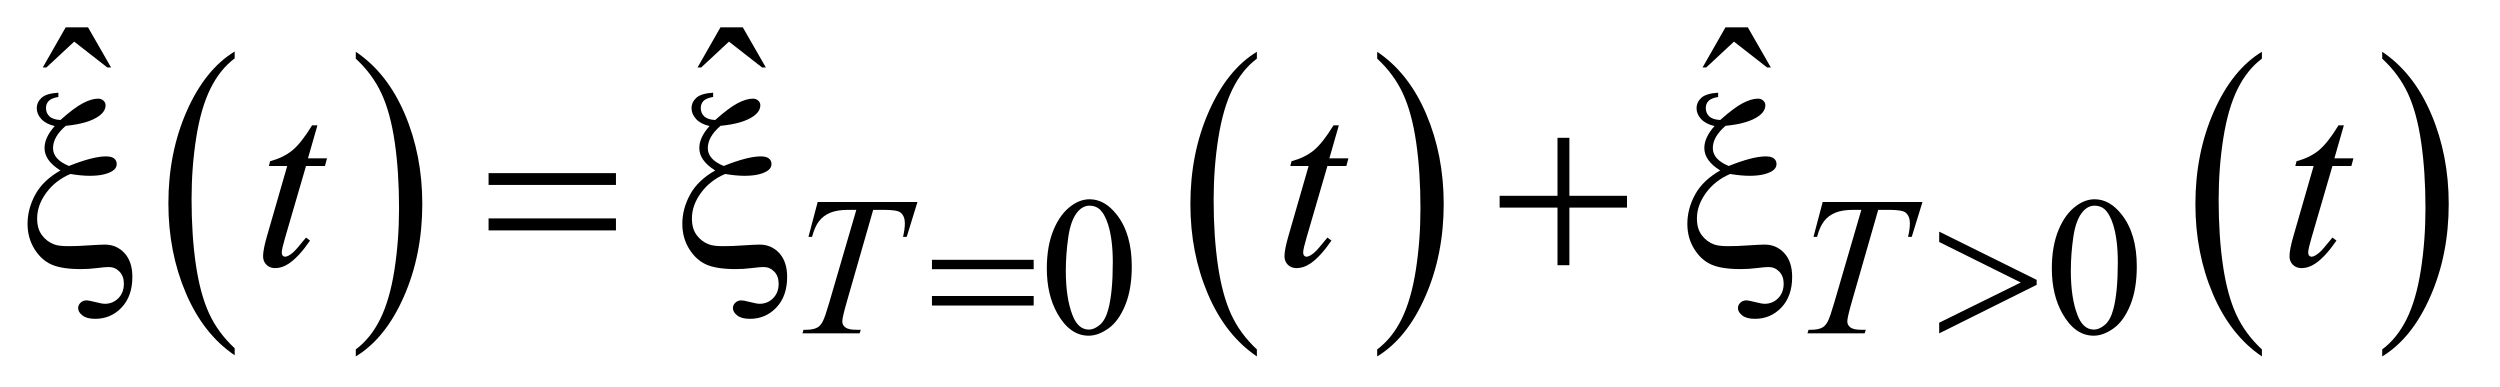
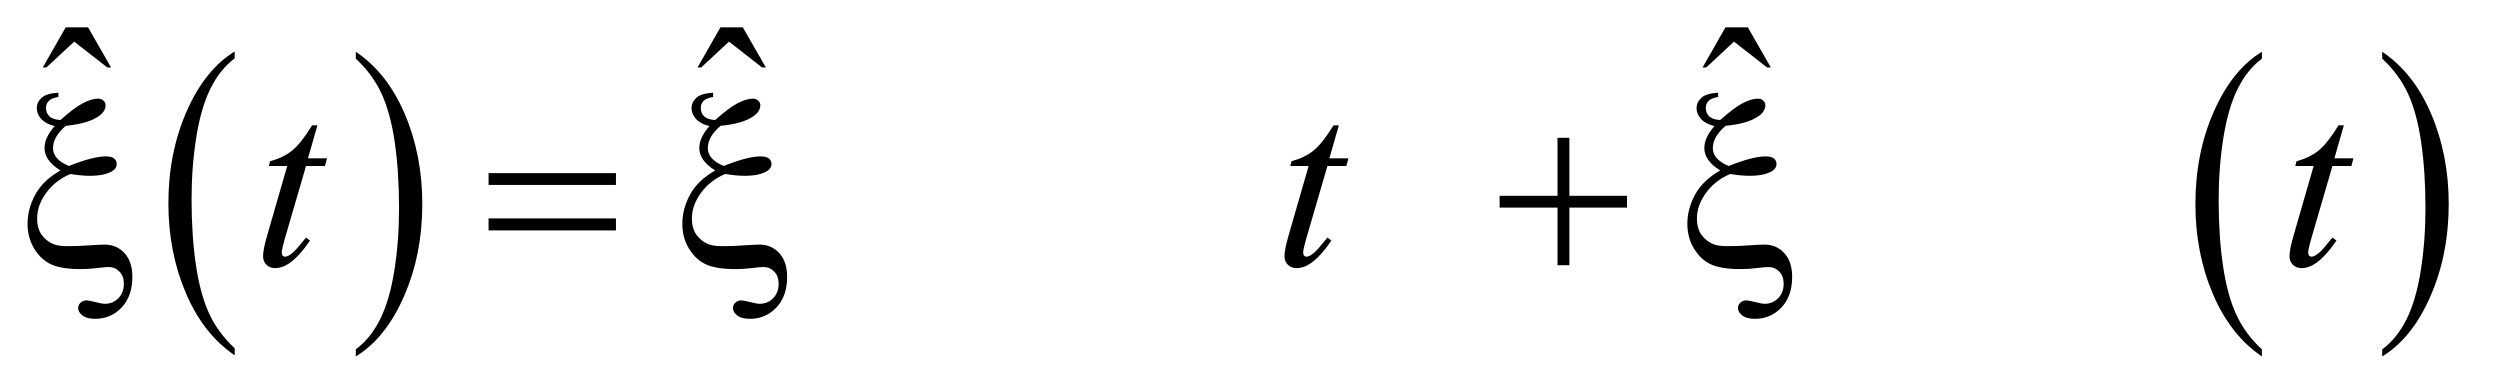
<svg xmlns="http://www.w3.org/2000/svg" stroke-dasharray="none" shape-rendering="auto" font-family="'Dialog'" text-rendering="auto" width="142" fill-opacity="1" color-interpolation="auto" color-rendering="auto" preserveAspectRatio="xMidYMid meet" font-size="12px" viewBox="0 0 142 22" fill="black" stroke="black" image-rendering="auto" stroke-miterlimit="10" stroke-linecap="square" stroke-linejoin="miter" font-style="normal" stroke-width="1" height="22" stroke-dashoffset="0" font-weight="normal" stroke-opacity="1">
  <defs id="genericDefs" />
  <g>
    <defs id="defs1">
      <clipPath clipPathUnits="userSpaceOnUse" id="clipPath1">
        <path d="M1.115 1.386 L90.68 1.386 L90.68 15.327 L1.115 15.327 L1.115 1.386 Z" />
      </clipPath>
      <clipPath clipPathUnits="userSpaceOnUse" id="clipPath2">
        <path d="M35.746 44.285 L35.746 489.683 L2906.426 489.683 L2906.426 44.285 Z" />
      </clipPath>
    </defs>
    <g transform="scale(1.576,1.576) translate(-1.115,-1.386) matrix(0.031,0,0,0.031,0,0)">
      <path d="M308.812 449.594 L308.812 457.734 Q272.375 433.109 252.055 385.461 Q231.734 337.812 231.734 281.172 Q231.734 222.25 253.102 173.844 Q274.469 125.438 308.812 104.594 L308.812 112.547 Q291.641 125.438 280.609 147.789 Q269.578 170.141 264.133 204.531 Q258.688 238.922 258.688 276.234 Q258.688 318.484 263.711 352.586 Q268.734 386.688 279.07 409.141 Q289.406 431.594 308.812 449.594 Z" stroke="none" clip-path="url(#clipPath2)" />
    </g>
    <g transform="matrix(0.049,0,0,0.049,-1.757,-2.184)">
      <path d="M448.281 112.547 L448.281 104.594 Q484.734 129.031 505.055 176.68 Q525.375 224.328 525.375 280.984 Q525.375 339.891 504.008 388.398 Q482.641 436.906 448.281 457.734 L448.281 449.594 Q465.594 436.703 476.633 414.352 Q487.672 392 493.047 357.711 Q498.422 323.422 498.422 285.906 Q498.422 243.844 493.461 209.648 Q488.5 175.453 478.102 153 Q467.703 130.547 448.281 112.547 Z" stroke="none" clip-path="url(#clipPath2)" />
    </g>
    <g transform="matrix(0.049,0,0,0.049,-1.757,-2.184)">
-       <path d="M1492.812 449.594 L1492.812 457.734 Q1456.375 433.109 1436.055 385.461 Q1415.734 337.812 1415.734 281.172 Q1415.734 222.25 1437.102 173.844 Q1458.469 125.438 1492.812 104.594 L1492.812 112.547 Q1475.641 125.438 1464.609 147.789 Q1453.578 170.141 1448.133 204.531 Q1442.688 238.922 1442.688 276.234 Q1442.688 318.484 1447.711 352.586 Q1452.734 386.688 1463.07 409.141 Q1473.406 431.594 1492.812 449.594 Z" stroke="none" clip-path="url(#clipPath2)" />
-     </g>
+       </g>
    <g transform="matrix(0.049,0,0,0.049,-1.757,-2.184)">
-       <path d="M1632.281 112.547 L1632.281 104.594 Q1668.734 129.031 1689.055 176.68 Q1709.375 224.328 1709.375 280.984 Q1709.375 339.891 1688.008 388.398 Q1666.641 436.906 1632.281 457.734 L1632.281 449.594 Q1649.594 436.703 1660.633 414.352 Q1671.672 392 1677.047 357.711 Q1682.422 323.422 1682.422 285.906 Q1682.422 243.844 1677.461 209.648 Q1672.5 175.453 1662.102 153 Q1651.703 130.547 1632.281 112.547 Z" stroke="none" clip-path="url(#clipPath2)" />
-     </g>
+       </g>
    <g transform="matrix(0.049,0,0,0.049,-1.757,-2.184)">
      <path d="M2657.812 449.594 L2657.812 457.734 Q2621.375 433.109 2601.055 385.461 Q2580.734 337.812 2580.734 281.172 Q2580.734 222.25 2602.102 173.844 Q2623.469 125.438 2657.812 104.594 L2657.812 112.547 Q2640.641 125.438 2629.609 147.789 Q2618.578 170.141 2613.133 204.531 Q2607.688 238.922 2607.688 276.234 Q2607.688 318.484 2612.711 352.586 Q2617.734 386.688 2628.07 409.141 Q2638.406 431.594 2657.812 449.594 Z" stroke="none" clip-path="url(#clipPath2)" />
    </g>
    <g transform="matrix(0.049,0,0,0.049,-1.757,-2.184)">
      <path d="M2797.281 112.547 L2797.281 104.594 Q2833.734 129.031 2854.055 176.68 Q2874.375 224.328 2874.375 280.984 Q2874.375 339.891 2853.008 388.398 Q2831.641 436.906 2797.281 457.734 L2797.281 449.594 Q2814.594 436.703 2825.633 414.352 Q2836.672 392 2842.047 357.711 Q2847.422 323.422 2847.422 285.906 Q2847.422 243.844 2842.461 209.648 Q2837.5 175.453 2827.102 153 Q2816.703 130.547 2797.281 112.547 Z" stroke="none" clip-path="url(#clipPath2)" />
    </g>
    <g transform="matrix(0.049,0,0,0.049,-1.757,-2.184)">
-       <path d="M1249.312 355.75 Q1249.312 329.703 1257.172 310.891 Q1265.031 292.078 1278.062 282.875 Q1288.172 275.562 1298.953 275.562 Q1316.469 275.562 1330.391 293.422 Q1347.797 315.547 1347.797 353.391 Q1347.797 379.906 1340.164 398.438 Q1332.531 416.969 1320.68 425.336 Q1308.828 433.703 1297.828 433.703 Q1276.047 433.703 1261.547 407.984 Q1249.312 386.297 1249.312 355.75 ZM1271.328 358.562 Q1271.328 390.016 1279.078 409.891 Q1285.469 426.625 1298.156 426.625 Q1304.234 426.625 1310.742 421.172 Q1317.25 415.719 1320.625 402.922 Q1325.797 383.609 1325.797 348.453 Q1325.797 322.406 1320.406 305 Q1316.359 292.078 1309.953 286.688 Q1305.344 282.984 1298.844 282.984 Q1291.203 282.984 1285.25 289.828 Q1277.156 299.156 1274.242 319.148 Q1271.328 339.141 1271.328 358.562 ZM2414.312 355.75 Q2414.312 329.703 2422.172 310.891 Q2430.031 292.078 2443.062 282.875 Q2453.172 275.562 2463.953 275.562 Q2481.469 275.562 2495.391 293.422 Q2512.797 315.547 2512.797 353.391 Q2512.797 379.906 2505.164 398.438 Q2497.531 416.969 2485.68 425.336 Q2473.828 433.703 2462.828 433.703 Q2441.047 433.703 2426.547 407.984 Q2414.312 386.297 2414.312 355.75 ZM2436.328 358.562 Q2436.328 390.016 2444.078 409.891 Q2450.469 426.625 2463.156 426.625 Q2469.234 426.625 2475.742 421.172 Q2482.25 415.719 2485.625 402.922 Q2490.797 383.609 2490.797 348.453 Q2490.797 322.406 2485.406 305 Q2481.359 292.078 2474.953 286.688 Q2470.344 282.984 2463.844 282.984 Q2456.203 282.984 2450.25 289.828 Q2442.156 299.156 2439.242 319.148 Q2436.328 339.141 2436.328 358.562 Z" stroke="none" clip-path="url(#clipPath2)" />
-     </g>
+       </g>
    <g transform="matrix(0.049,0,0,0.049,-1.757,-2.184)">
      <path d="M112.016 76.234 L137.891 76.234 L164.609 122.781 L160.25 122.781 L121.859 92.828 L89.656 122.781 L85.438 122.781 L112.016 76.234 ZM871.016 76.234 L896.891 76.234 L923.609 122.781 L919.25 122.781 L880.859 92.828 L848.656 122.781 L844.438 122.781 L871.016 76.234 ZM2036.016 76.234 L2061.891 76.234 L2088.609 122.781 L2084.25 122.781 L2045.859 92.828 L2013.656 122.781 L2009.438 122.781 L2036.016 76.234 Z" stroke="none" clip-path="url(#clipPath2)" />
    </g>
    <g transform="matrix(0.049,0,0,0.049,-1.757,-2.184)">
-       <path d="M983.688 278.719 L1099.359 278.719 L1086.906 319.141 L1082.625 319.141 Q1084.766 310.266 1084.766 303.312 Q1084.766 295.109 1079.719 290.953 Q1075.891 287.812 1060.062 287.812 L1048.047 287.812 L1017.938 392.703 Q1012.219 412.469 1012.219 417.078 Q1012.219 421.344 1015.812 424.094 Q1019.406 426.844 1028.5 426.844 L1033.672 426.844 L1032.312 431 L966.062 431 L967.297 426.844 L970.219 426.844 Q978.969 426.844 983.688 424.031 Q986.953 422.125 989.594 417.125 Q992.234 412.125 996.938 395.953 L1028.5 287.812 L1019.406 287.812 Q1006.266 287.812 998.234 291.18 Q990.203 294.547 985.266 300.953 Q980.328 307.359 977.172 319.141 L973.016 319.141 L983.688 278.719 ZM2148.688 278.719 L2264.359 278.719 L2251.906 319.141 L2247.625 319.141 Q2249.766 310.266 2249.766 303.312 Q2249.766 295.109 2244.719 290.953 Q2240.891 287.812 2225.062 287.812 L2213.047 287.812 L2182.938 392.703 Q2177.219 412.469 2177.219 417.078 Q2177.219 421.344 2180.812 424.094 Q2184.406 426.844 2193.5 426.844 L2198.672 426.844 L2197.312 431 L2131.062 431 L2132.297 426.844 L2135.219 426.844 Q2143.969 426.844 2148.688 424.031 Q2151.953 422.125 2154.594 417.125 Q2157.234 412.125 2161.938 395.953 L2193.5 287.812 L2184.406 287.812 Q2171.266 287.812 2163.234 291.18 Q2155.203 294.547 2150.266 300.953 Q2145.328 307.359 2142.172 319.141 L2138.016 319.141 L2148.688 278.719 Z" stroke="none" clip-path="url(#clipPath2)" />
-     </g>
+       </g>
    <g transform="matrix(0.049,0,0,0.049,-1.757,-2.184)">
      <path d="M403.812 189.859 L392.844 228.109 L414.922 228.109 L412.531 236.969 L390.594 236.969 L366.406 319.938 Q362.469 333.297 362.469 337.234 Q362.469 339.625 363.594 340.891 Q364.719 342.156 366.266 342.156 Q369.781 342.156 375.547 337.234 Q378.922 334.422 390.594 319.938 L395.234 323.453 Q382.297 342.297 370.766 350.031 Q362.891 355.375 354.875 355.375 Q348.688 355.375 344.75 351.508 Q340.812 347.641 340.812 341.594 Q340.812 334 345.312 318.391 L368.797 236.969 L347.562 236.969 L348.969 231.484 Q364.438 227.266 374.703 218.898 Q384.969 210.531 397.625 189.859 L403.812 189.859 ZM1587.812 189.859 L1576.844 228.109 L1598.922 228.109 L1596.531 236.969 L1574.594 236.969 L1550.406 319.938 Q1546.469 333.297 1546.469 337.234 Q1546.469 339.625 1547.594 340.891 Q1548.719 342.156 1550.266 342.156 Q1553.781 342.156 1559.547 337.234 Q1562.922 334.422 1574.594 319.938 L1579.234 323.453 Q1566.297 342.297 1554.766 350.031 Q1546.891 355.375 1538.875 355.375 Q1532.688 355.375 1528.75 351.508 Q1524.812 347.641 1524.812 341.594 Q1524.812 334 1529.312 318.391 L1552.797 236.969 L1531.562 236.969 L1532.969 231.484 Q1548.438 227.266 1558.703 218.898 Q1568.969 210.531 1581.625 189.859 L1587.812 189.859 ZM2752.812 189.859 L2741.844 228.109 L2763.922 228.109 L2761.531 236.969 L2739.594 236.969 L2715.406 319.938 Q2711.469 333.297 2711.469 337.234 Q2711.469 339.625 2712.594 340.891 Q2713.719 342.156 2715.266 342.156 Q2718.781 342.156 2724.547 337.234 Q2727.922 334.422 2739.594 319.938 L2744.234 323.453 Q2731.297 342.297 2719.766 350.031 Q2711.891 355.375 2703.875 355.375 Q2697.688 355.375 2693.75 351.508 Q2689.812 347.641 2689.812 341.594 Q2689.812 334 2694.312 318.391 L2717.797 236.969 L2696.562 236.969 L2697.969 231.484 Q2713.438 227.266 2723.703 218.898 Q2733.969 210.531 2746.625 189.859 L2752.812 189.859 Z" stroke="none" clip-path="url(#clipPath2)" />
    </g>
    <g transform="matrix(0.049,0,0,0.049,-1.757,-2.184)">
-       <path d="M1116.156 345.766 L1234.078 345.766 L1234.078 356.656 L1116.156 356.656 L1116.156 345.766 ZM1116.156 387.656 L1234.078 387.656 L1234.078 398.766 L1116.156 398.766 L1116.156 387.656 ZM2283.734 431 L2283.734 418.641 L2378.297 372.047 L2283.734 325.094 L2283.734 313.078 L2396.719 369 L2396.719 374.734 L2283.734 431 Z" stroke="none" clip-path="url(#clipPath2)" />
-     </g>
+       </g>
    <g transform="matrix(0.049,0,0,0.049,-1.757,-2.184)">
      <path d="M103.516 152.031 L103.516 156.953 Q95.359 158.359 92.266 161.664 Q89.172 164.969 89.172 169.75 Q89.172 175.656 93.18 179.453 Q97.188 183.25 105.906 183.672 Q121.656 169.609 131.781 164.266 Q141.906 158.922 149.641 158.922 Q153.297 158.922 155.758 161.172 Q158.219 163.422 158.219 166.516 Q158.219 173.547 150.625 179.031 Q138.391 187.891 112.094 190.422 Q97.328 203.078 97.328 216.297 Q97.328 229.375 115.75 236.969 Q129.812 231.344 140.5 228.602 Q151.188 225.859 158.641 225.859 Q165.25 225.859 168.203 228.32 Q171.156 230.781 171.156 234.719 Q171.156 239.641 166.234 242.734 Q157.375 248.359 139.797 248.359 Q134.734 248.359 129.109 247.797 Q123.484 247.234 117.438 246.25 Q100.141 253.562 89.523 267.977 Q78.906 282.391 78.906 297.859 Q78.906 309.812 84.602 317.336 Q90.297 324.859 98.875 327.953 Q104.078 329.922 115.047 329.922 Q126.297 329.922 137.406 329.078 Q152.594 328.094 157.375 328.094 Q171.016 328.094 180.156 337.938 Q189.297 347.922 189.297 365.5 Q189.297 387.859 176.852 401.008 Q164.406 414.156 146.125 414.156 Q136.422 414.156 131.43 410.219 Q126.438 406.281 126.438 401.781 Q126.438 398.125 129.25 395.453 Q132.062 392.781 136 392.781 Q138.953 392.781 146.547 394.75 Q154.141 396.719 157.375 396.719 Q166.656 396.719 173.055 390.25 Q179.453 383.781 179.453 373.375 Q179.453 364.656 174.32 359.383 Q169.188 354.109 161.875 354.109 Q157.797 354.109 148.305 355.305 Q138.812 356.5 129.531 356.5 Q107.312 356.5 95.43 351.156 Q83.547 345.812 75.672 333.016 Q67.797 320.219 67.797 304.047 Q67.797 286.609 76.797 270.086 Q85.797 253.562 105.906 242.172 Q87.484 230.781 87.484 216.156 Q87.484 203.922 99.297 190.703 Q89.031 188.312 83.758 182.547 Q78.484 176.781 78.484 170.172 Q78.484 163 84.039 157.938 Q89.594 152.875 103.516 152.031 ZM602.203 245.266 L749.859 245.266 L749.859 258.906 L602.203 258.906 L602.203 245.266 ZM602.203 297.719 L749.859 297.719 L749.859 311.641 L602.203 311.641 L602.203 297.719 ZM862.516 152.031 L862.516 156.953 Q854.359 158.359 851.266 161.664 Q848.172 164.969 848.172 169.75 Q848.172 175.656 852.18 179.453 Q856.188 183.25 864.906 183.672 Q880.656 169.609 890.781 164.266 Q900.906 158.922 908.641 158.922 Q912.297 158.922 914.758 161.172 Q917.219 163.422 917.219 166.516 Q917.219 173.547 909.625 179.031 Q897.391 187.891 871.094 190.422 Q856.328 203.078 856.328 216.297 Q856.328 229.375 874.75 236.969 Q888.812 231.344 899.5 228.602 Q910.188 225.859 917.641 225.859 Q924.25 225.859 927.203 228.32 Q930.156 230.781 930.156 234.719 Q930.156 239.641 925.234 242.734 Q916.375 248.359 898.797 248.359 Q893.734 248.359 888.109 247.797 Q882.484 247.234 876.438 246.25 Q859.141 253.562 848.523 267.977 Q837.906 282.391 837.906 297.859 Q837.906 309.812 843.602 317.336 Q849.297 324.859 857.875 327.953 Q863.078 329.922 874.047 329.922 Q885.297 329.922 896.406 329.078 Q911.594 328.094 916.375 328.094 Q930.016 328.094 939.156 337.938 Q948.297 347.922 948.297 365.5 Q948.297 387.859 935.852 401.008 Q923.406 414.156 905.125 414.156 Q895.422 414.156 890.43 410.219 Q885.438 406.281 885.438 401.781 Q885.438 398.125 888.25 395.453 Q891.062 392.781 895 392.781 Q897.953 392.781 905.547 394.75 Q913.141 396.719 916.375 396.719 Q925.656 396.719 932.055 390.25 Q938.453 383.781 938.453 373.375 Q938.453 364.656 933.32 359.383 Q928.188 354.109 920.875 354.109 Q916.797 354.109 907.305 355.305 Q897.812 356.5 888.531 356.5 Q866.312 356.5 854.43 351.156 Q842.547 345.812 834.672 333.016 Q826.797 320.219 826.797 304.047 Q826.797 286.609 835.797 270.086 Q844.797 253.562 864.906 242.172 Q846.484 230.781 846.484 216.156 Q846.484 203.922 858.297 190.703 Q848.031 188.312 842.758 182.547 Q837.484 176.781 837.484 170.172 Q837.484 163 843.039 157.938 Q848.594 152.875 862.516 152.031 ZM1841.281 204.344 L1855.062 204.344 L1855.062 271.562 L1921.859 271.562 L1921.859 285.203 L1855.062 285.203 L1855.062 352 L1841.281 352 L1841.281 285.203 L1774.203 285.203 L1774.203 271.562 L1841.281 271.562 L1841.281 204.344 ZM2027.516 152.031 L2027.516 156.953 Q2019.359 158.359 2016.266 161.664 Q2013.172 164.969 2013.172 169.75 Q2013.172 175.656 2017.18 179.453 Q2021.188 183.25 2029.906 183.672 Q2045.656 169.609 2055.781 164.266 Q2065.906 158.922 2073.641 158.922 Q2077.297 158.922 2079.758 161.172 Q2082.219 163.422 2082.219 166.516 Q2082.219 173.547 2074.625 179.031 Q2062.391 187.891 2036.094 190.422 Q2021.328 203.078 2021.328 216.297 Q2021.328 229.375 2039.75 236.969 Q2053.812 231.344 2064.5 228.602 Q2075.188 225.859 2082.641 225.859 Q2089.25 225.859 2092.203 228.32 Q2095.156 230.781 2095.156 234.719 Q2095.156 239.641 2090.234 242.734 Q2081.375 248.359 2063.797 248.359 Q2058.734 248.359 2053.109 247.797 Q2047.484 247.234 2041.438 246.25 Q2024.141 253.562 2013.523 267.977 Q2002.906 282.391 2002.906 297.859 Q2002.906 309.812 2008.602 317.336 Q2014.297 324.859 2022.875 327.953 Q2028.078 329.922 2039.047 329.922 Q2050.297 329.922 2061.406 329.078 Q2076.594 328.094 2081.375 328.094 Q2095.016 328.094 2104.156 337.938 Q2113.297 347.922 2113.297 365.5 Q2113.297 387.859 2100.852 401.008 Q2088.406 414.156 2070.125 414.156 Q2060.422 414.156 2055.43 410.219 Q2050.438 406.281 2050.438 401.781 Q2050.438 398.125 2053.25 395.453 Q2056.062 392.781 2060 392.781 Q2062.953 392.781 2070.547 394.75 Q2078.141 396.719 2081.375 396.719 Q2090.656 396.719 2097.055 390.25 Q2103.453 383.781 2103.453 373.375 Q2103.453 364.656 2098.32 359.383 Q2093.188 354.109 2085.875 354.109 Q2081.797 354.109 2072.305 355.305 Q2062.812 356.5 2053.531 356.5 Q2031.312 356.5 2019.43 351.156 Q2007.547 345.812 1999.672 333.016 Q1991.797 320.219 1991.797 304.047 Q1991.797 286.609 2000.797 270.086 Q2009.797 253.562 2029.906 242.172 Q2011.484 230.781 2011.484 216.156 Q2011.484 203.922 2023.297 190.703 Q2013.031 188.312 2007.758 182.547 Q2002.484 176.781 2002.484 170.172 Q2002.484 163 2008.039 157.938 Q2013.594 152.875 2027.516 152.031 Z" stroke="none" clip-path="url(#clipPath2)" />
    </g>
  </g>
</svg>